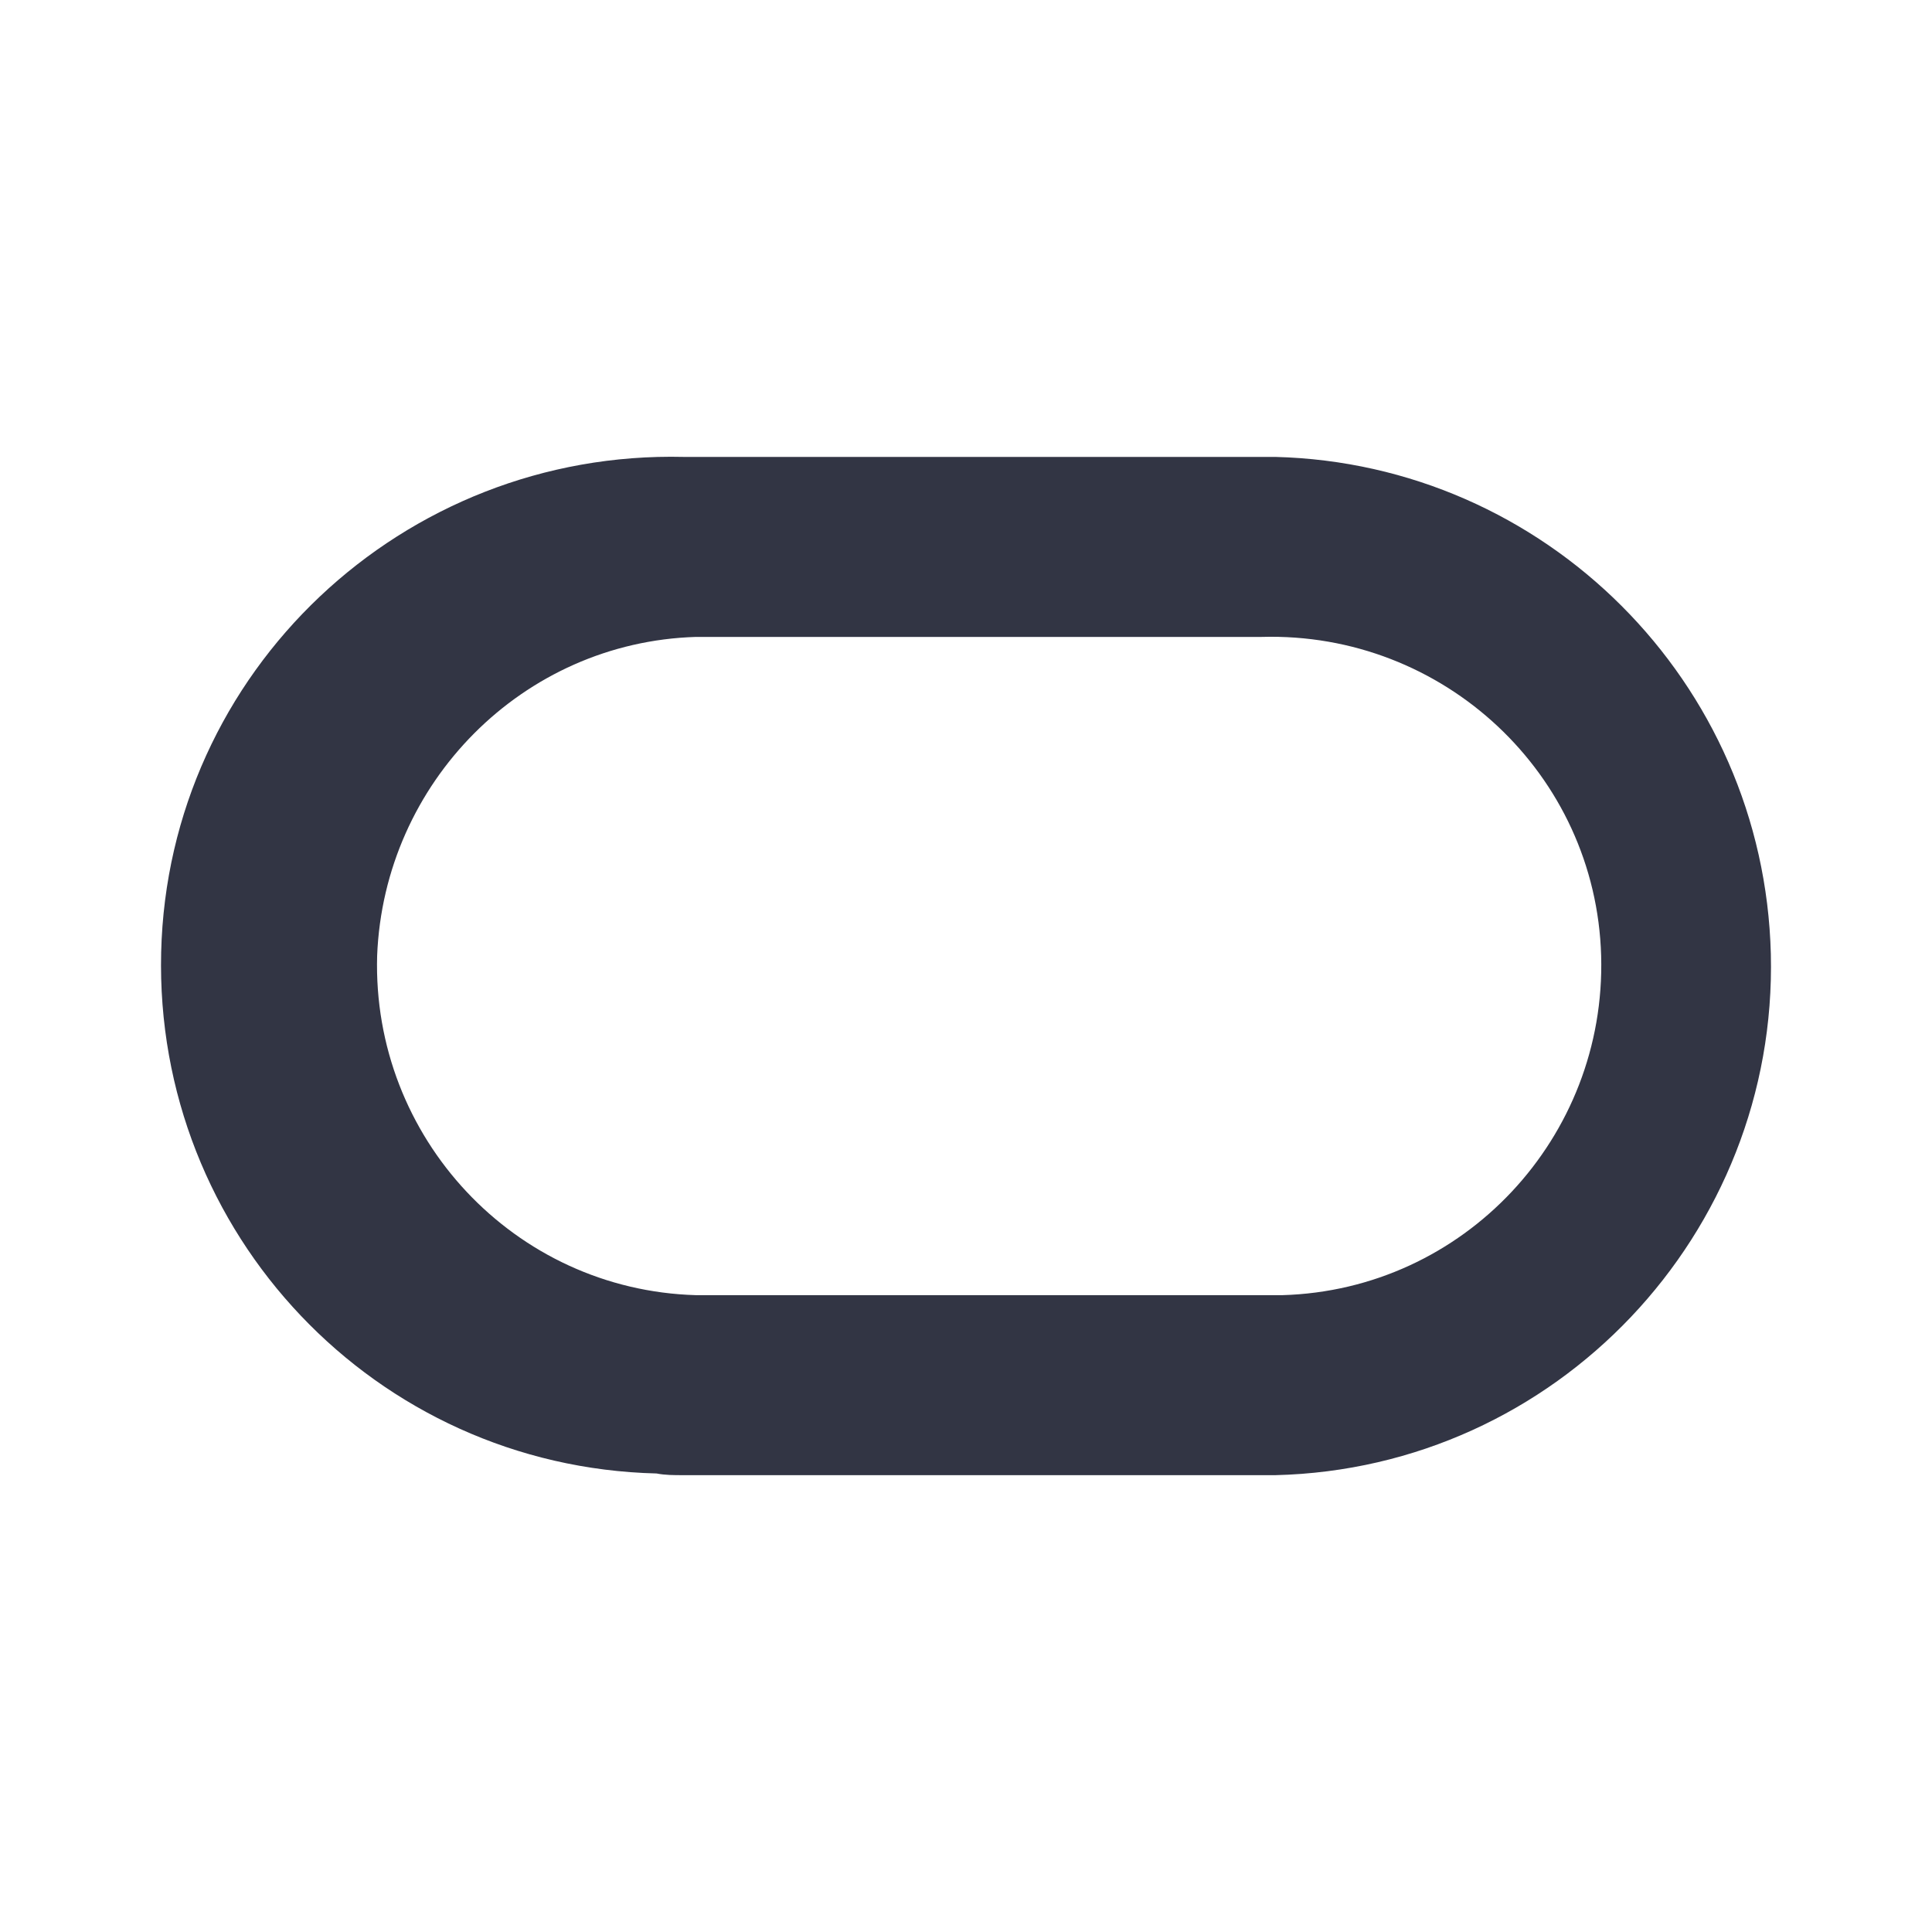
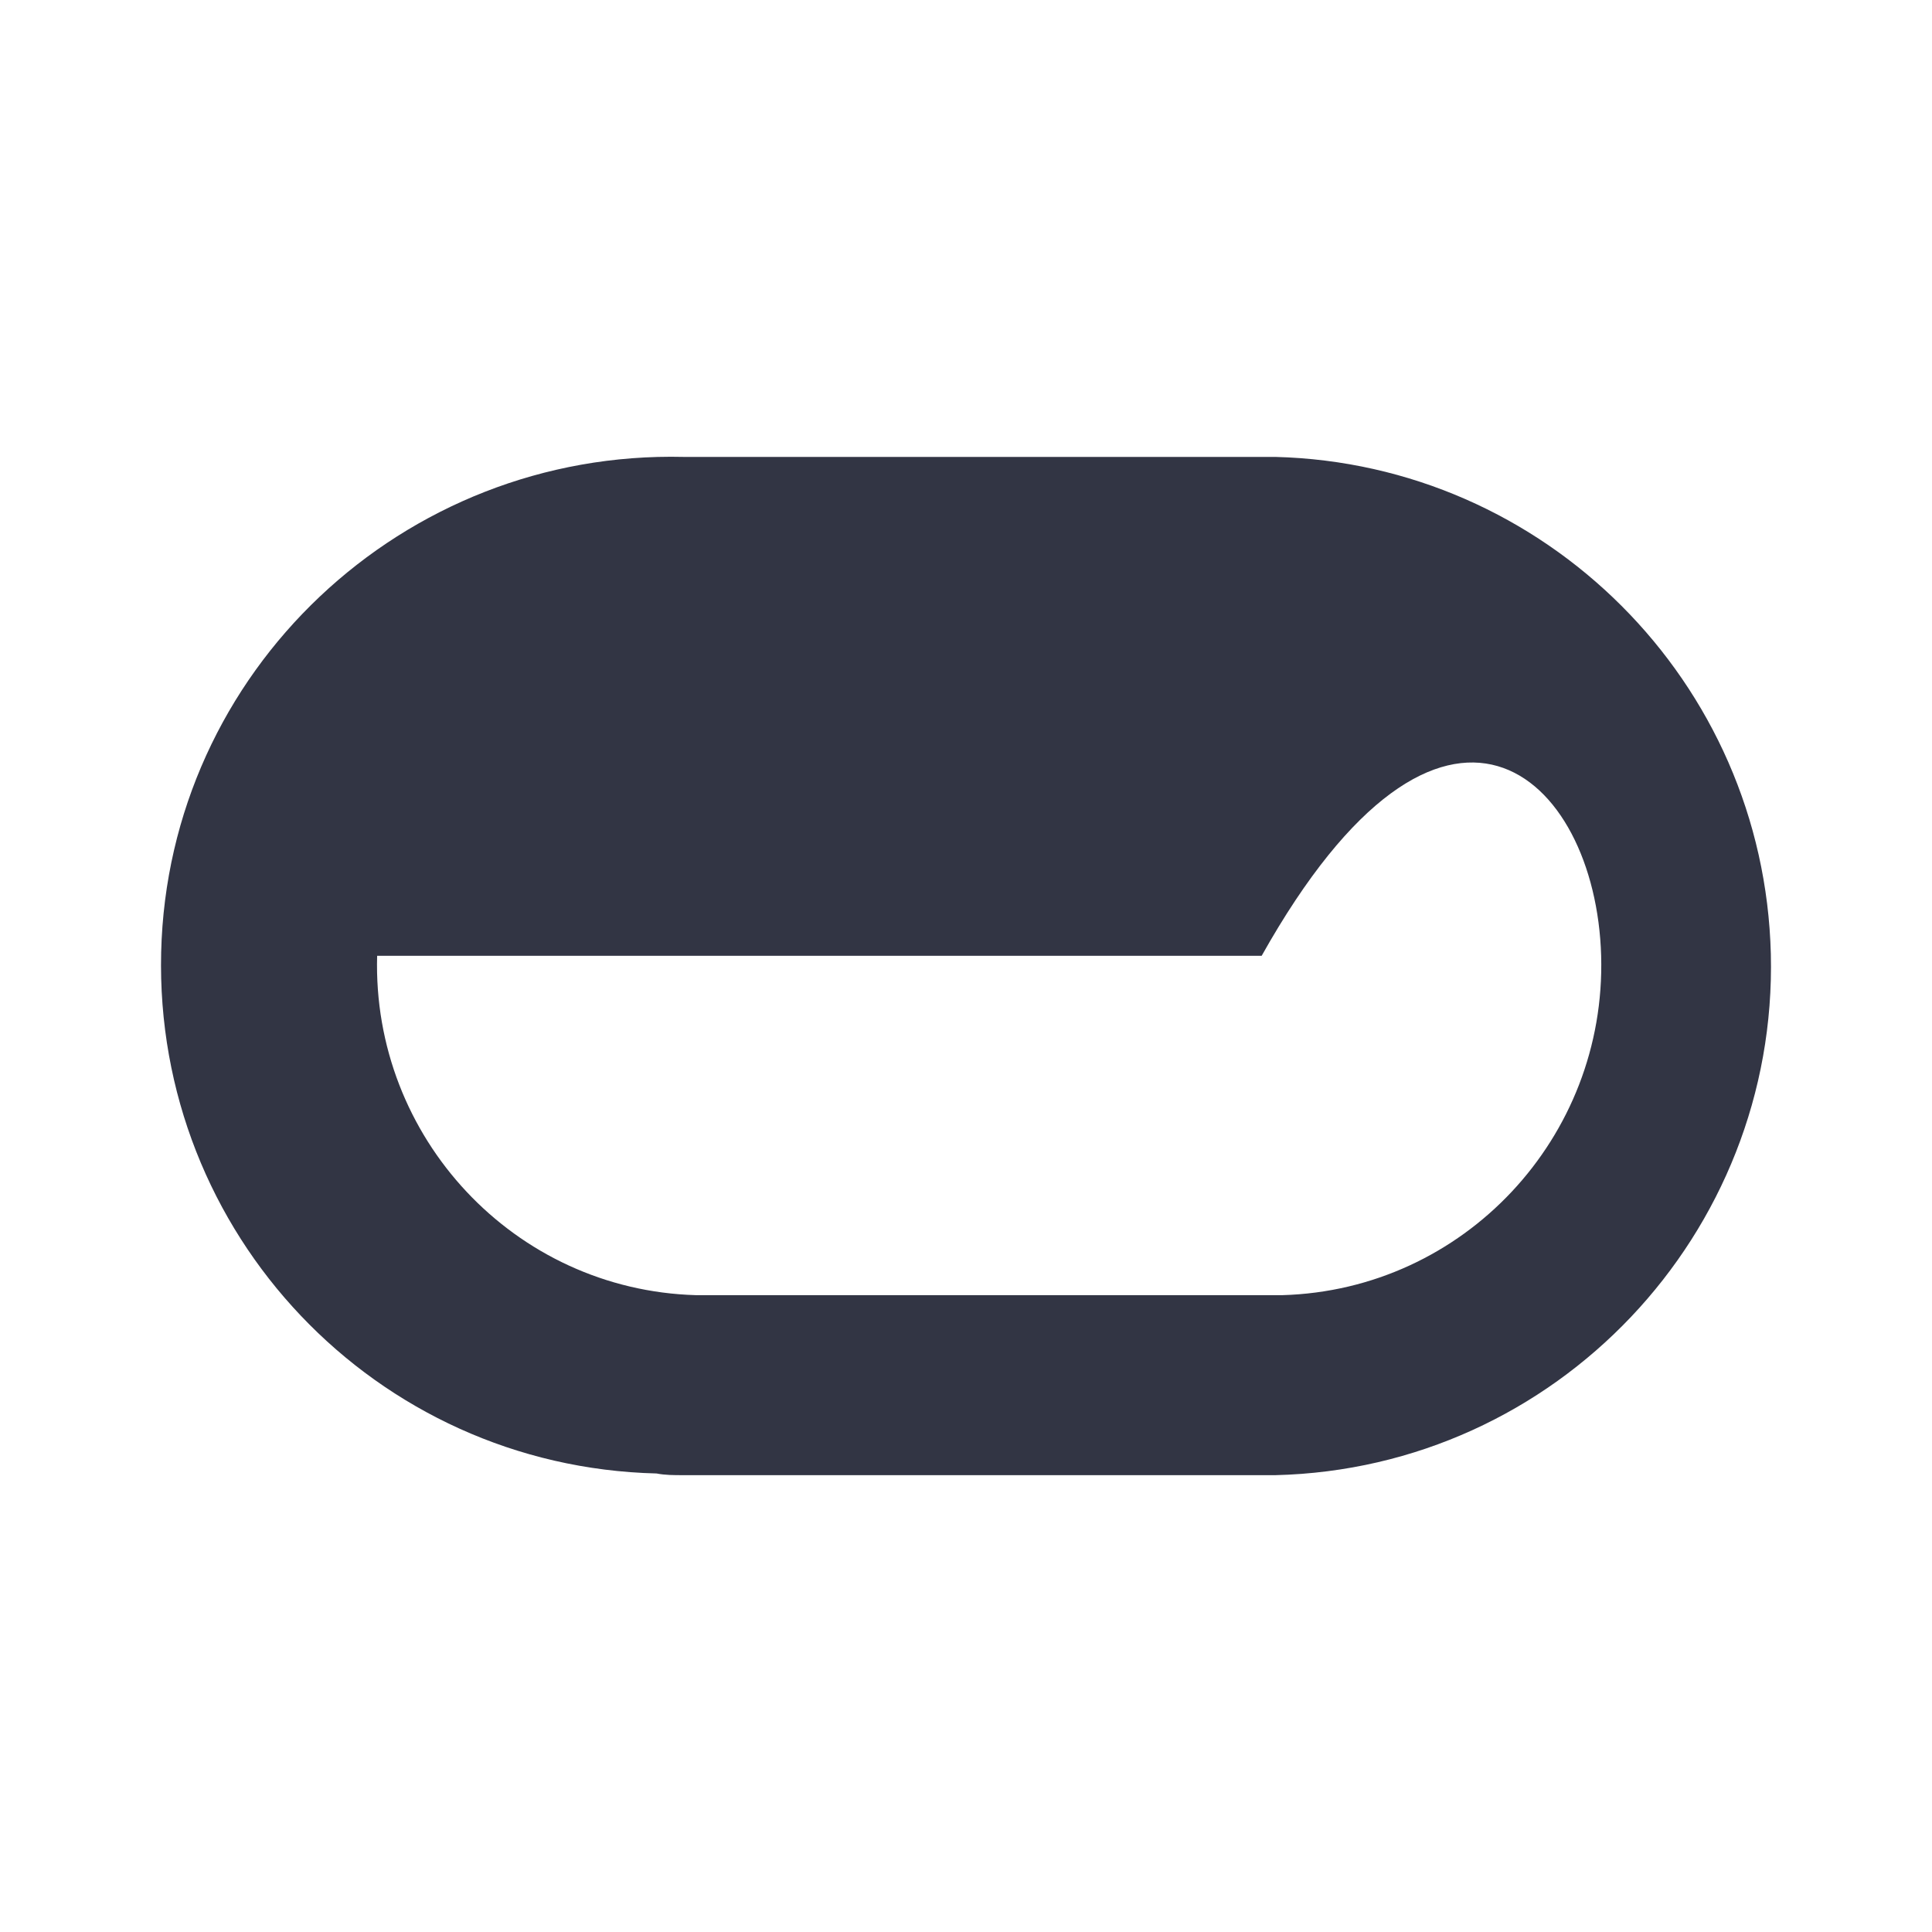
<svg xmlns="http://www.w3.org/2000/svg" width="24" height="24" viewBox="0 0 24 24" fill="none">
-   <path d="M8.497 18.325H15.844C19.336 18.24 22.083 15.322 21.998 11.851C21.913 8.465 19.187 5.761 15.844 5.676H8.497C5.005 5.591 2.087 8.338 2.002 11.83C1.917 15.322 4.664 18.219 8.156 18.304C8.263 18.325 8.369 18.325 8.497 18.325ZM15.673 16.089H8.646C6.389 16.025 4.621 14.13 4.685 11.873C4.77 9.722 6.495 7.976 8.646 7.912H15.673C17.931 7.848 19.826 9.615 19.89 11.873C19.954 14.13 18.186 16.025 15.929 16.089C15.844 16.089 15.759 16.089 15.673 16.089Z" fill="#323544" />
+   <path d="M8.497 18.325H15.844C19.336 18.24 22.083 15.322 21.998 11.851C21.913 8.465 19.187 5.761 15.844 5.676H8.497C5.005 5.591 2.087 8.338 2.002 11.83C1.917 15.322 4.664 18.219 8.156 18.304C8.263 18.325 8.369 18.325 8.497 18.325ZM15.673 16.089H8.646C6.389 16.025 4.621 14.13 4.685 11.873H15.673C17.931 7.848 19.826 9.615 19.89 11.873C19.954 14.13 18.186 16.025 15.929 16.089C15.844 16.089 15.759 16.089 15.673 16.089Z" fill="#323544" />
</svg>